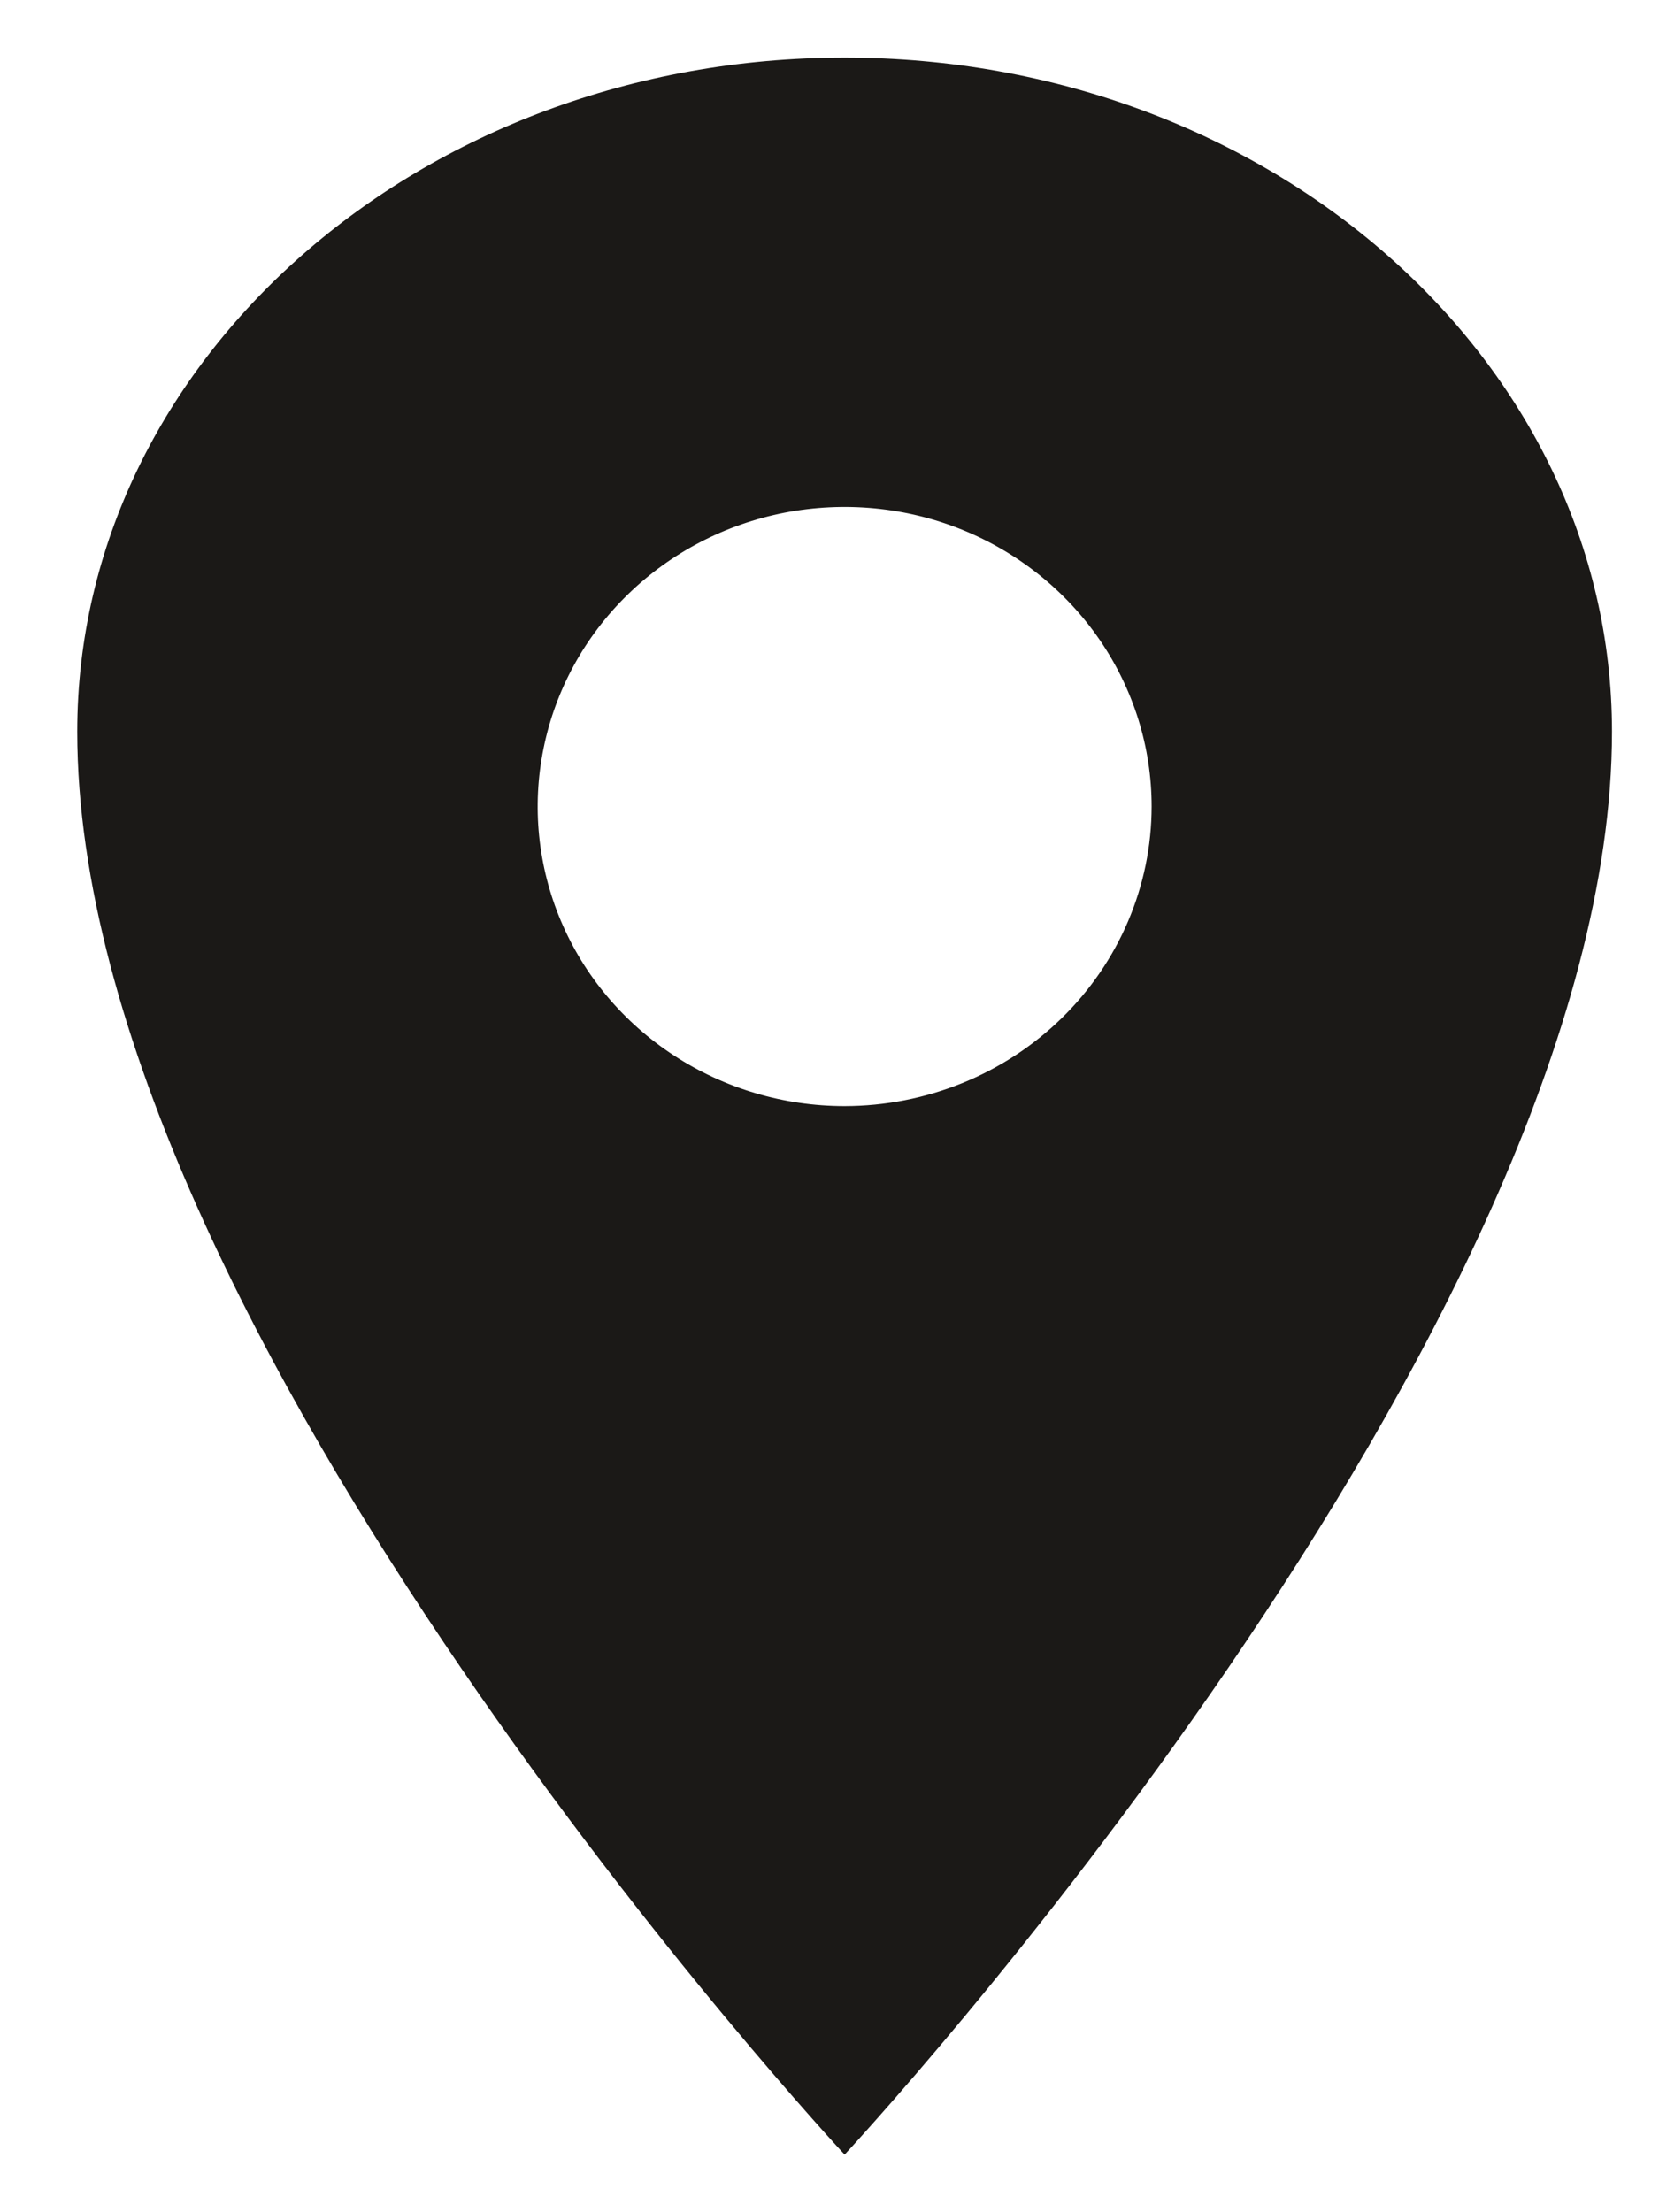
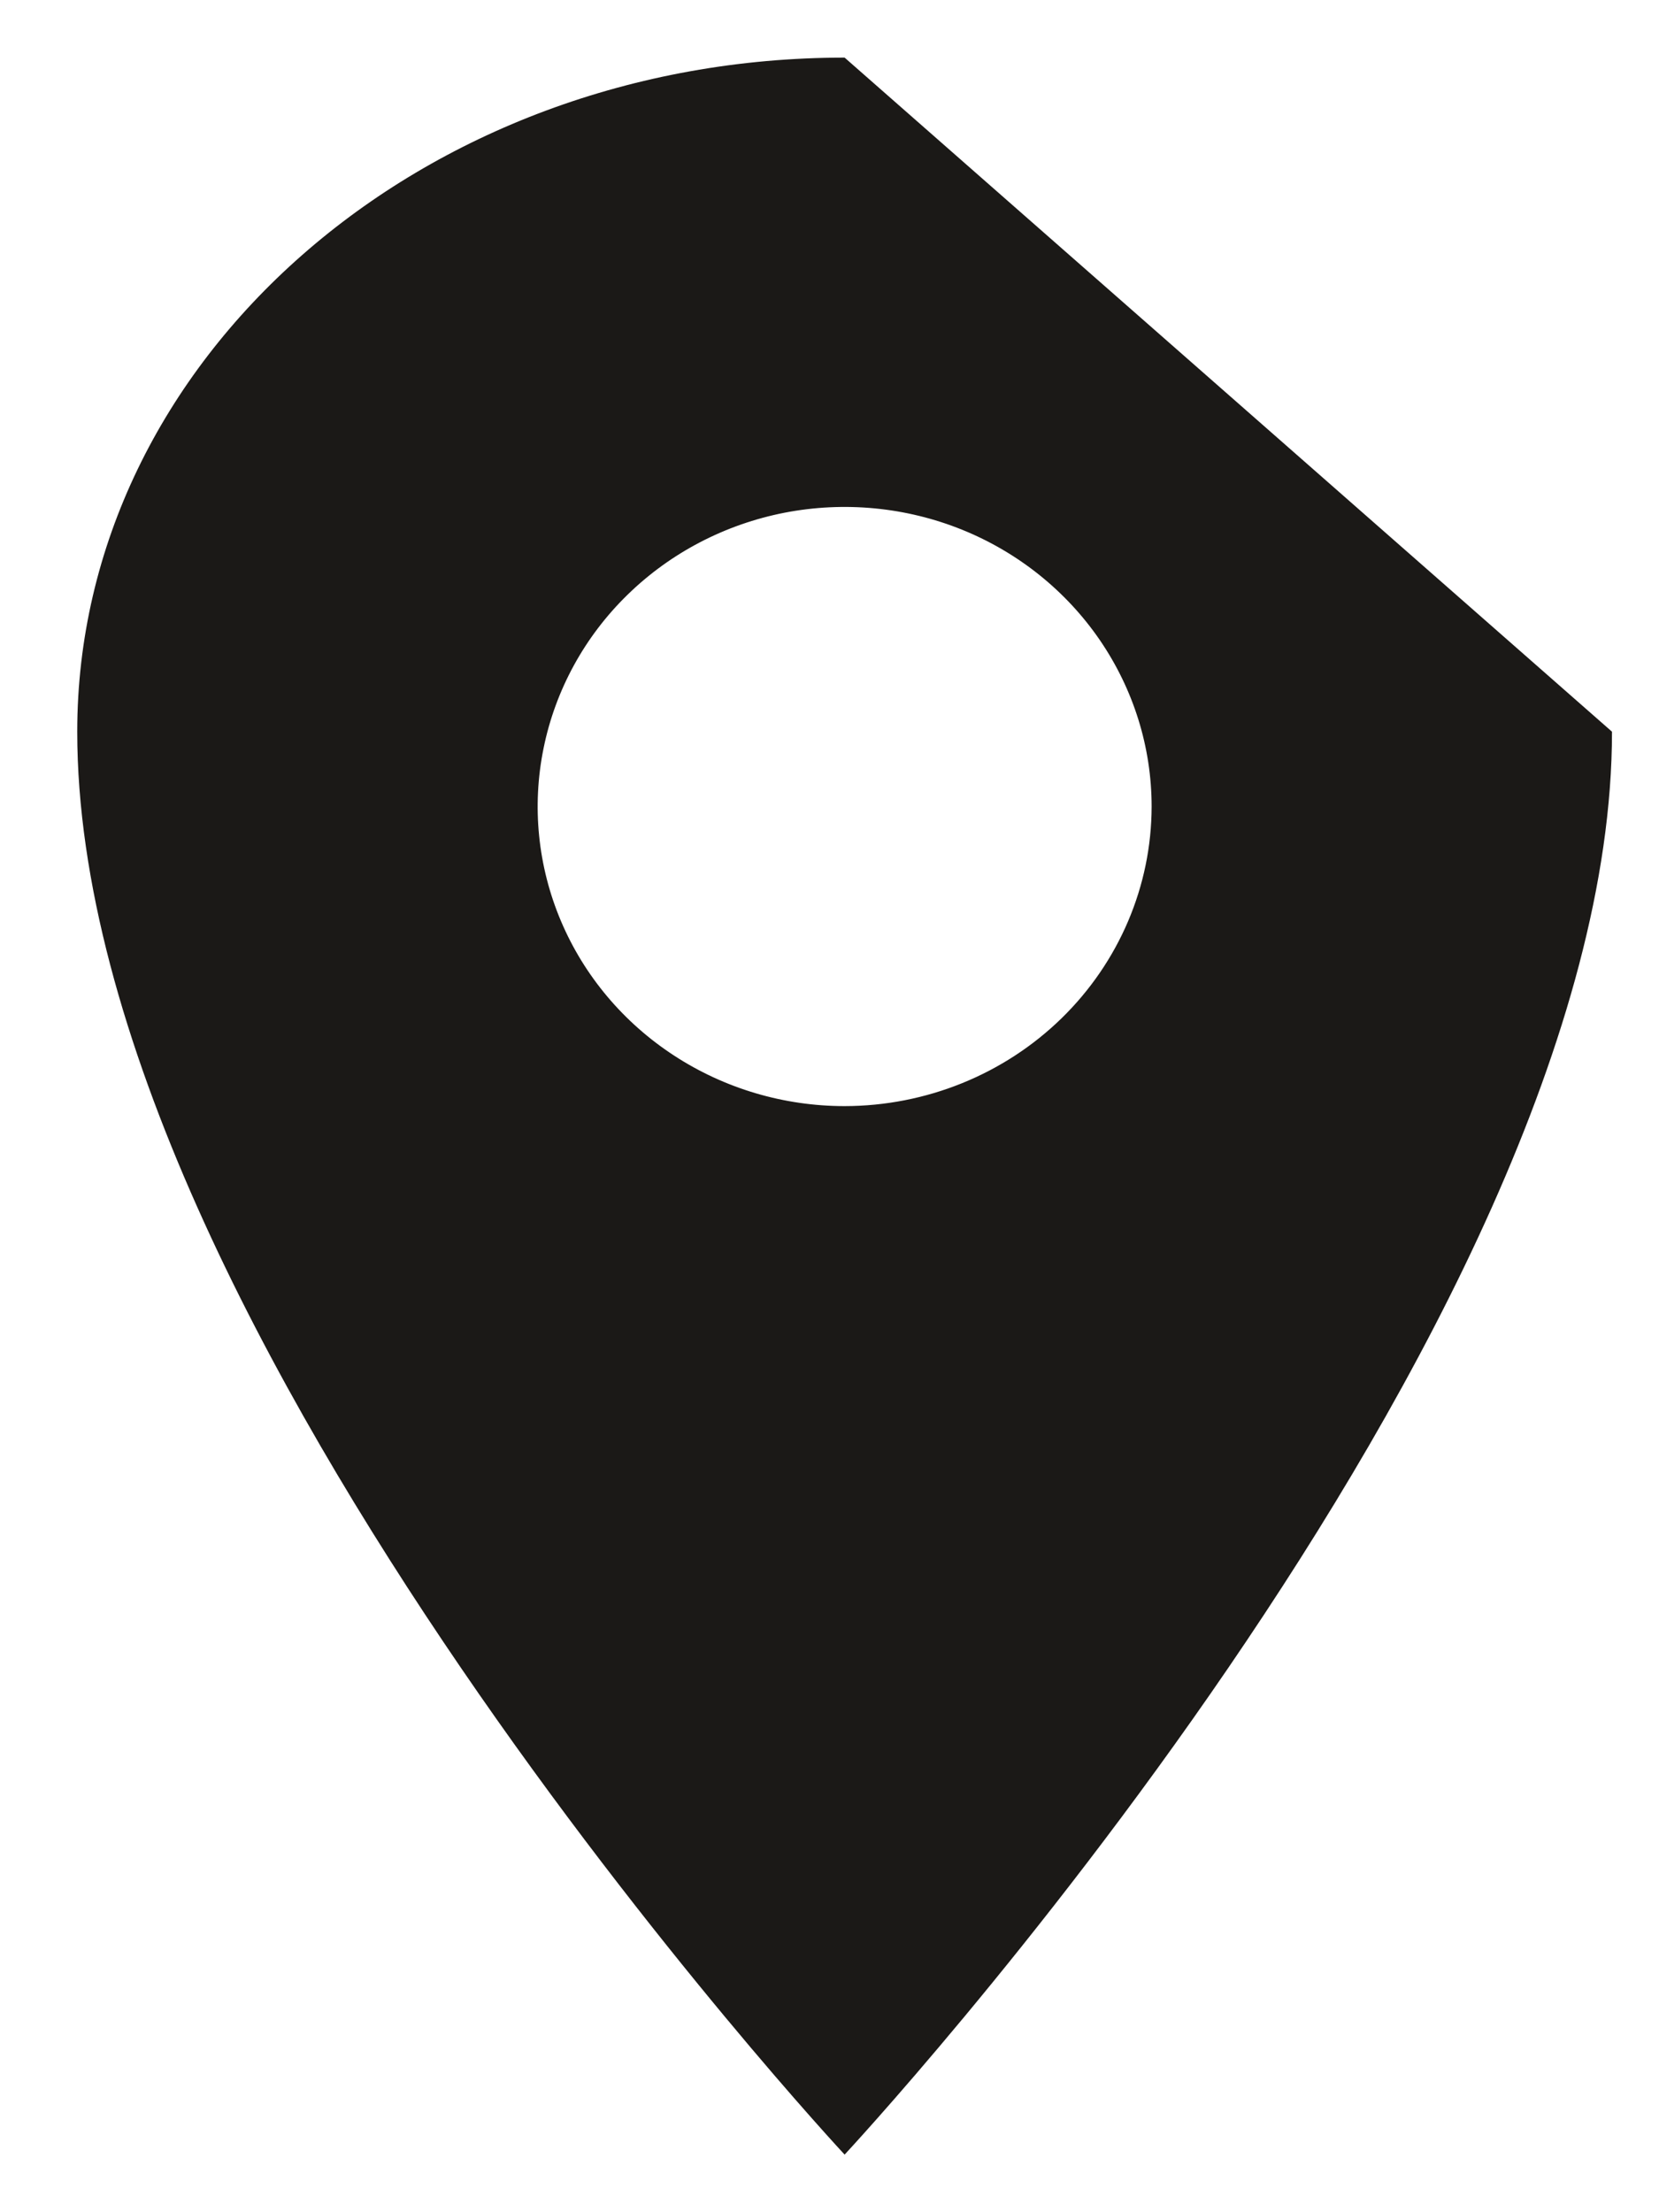
<svg xmlns="http://www.w3.org/2000/svg" width="18" height="24" viewBox="0 0 18 24" fill="none">
-   <path d="M9.164 0.625C4.568 0.625 0.838 3.901 0.838 7.938C0.838 14.438 9.164 23.375 9.164 23.375C9.164 23.375 17.49 14.438 17.49 7.938C17.49 3.901 13.761 0.625 9.164 0.625ZM9.164 12C8.505 12 7.861 11.809 7.314 11.452C6.766 11.095 6.339 10.588 6.087 9.994C5.835 9.4 5.769 8.746 5.898 8.116C6.026 7.486 6.343 6.906 6.809 6.452C7.275 5.997 7.868 5.688 8.514 5.562C9.16 5.437 9.83 5.501 10.439 5.747C11.047 5.993 11.567 6.41 11.933 6.944C12.299 7.479 12.495 8.107 12.495 8.75C12.494 9.612 12.142 10.438 11.518 11.047C10.894 11.656 10.047 11.999 9.164 12Z" fill="#1B1917" />
+   <path d="M9.164 0.625C4.568 0.625 0.838 3.901 0.838 7.938C0.838 14.438 9.164 23.375 9.164 23.375C9.164 23.375 17.49 14.438 17.49 7.938ZM9.164 12C8.505 12 7.861 11.809 7.314 11.452C6.766 11.095 6.339 10.588 6.087 9.994C5.835 9.4 5.769 8.746 5.898 8.116C6.026 7.486 6.343 6.906 6.809 6.452C7.275 5.997 7.868 5.688 8.514 5.562C9.16 5.437 9.83 5.501 10.439 5.747C11.047 5.993 11.567 6.41 11.933 6.944C12.299 7.479 12.495 8.107 12.495 8.75C12.494 9.612 12.142 10.438 11.518 11.047C10.894 11.656 10.047 11.999 9.164 12Z" fill="#1B1917" />
</svg>